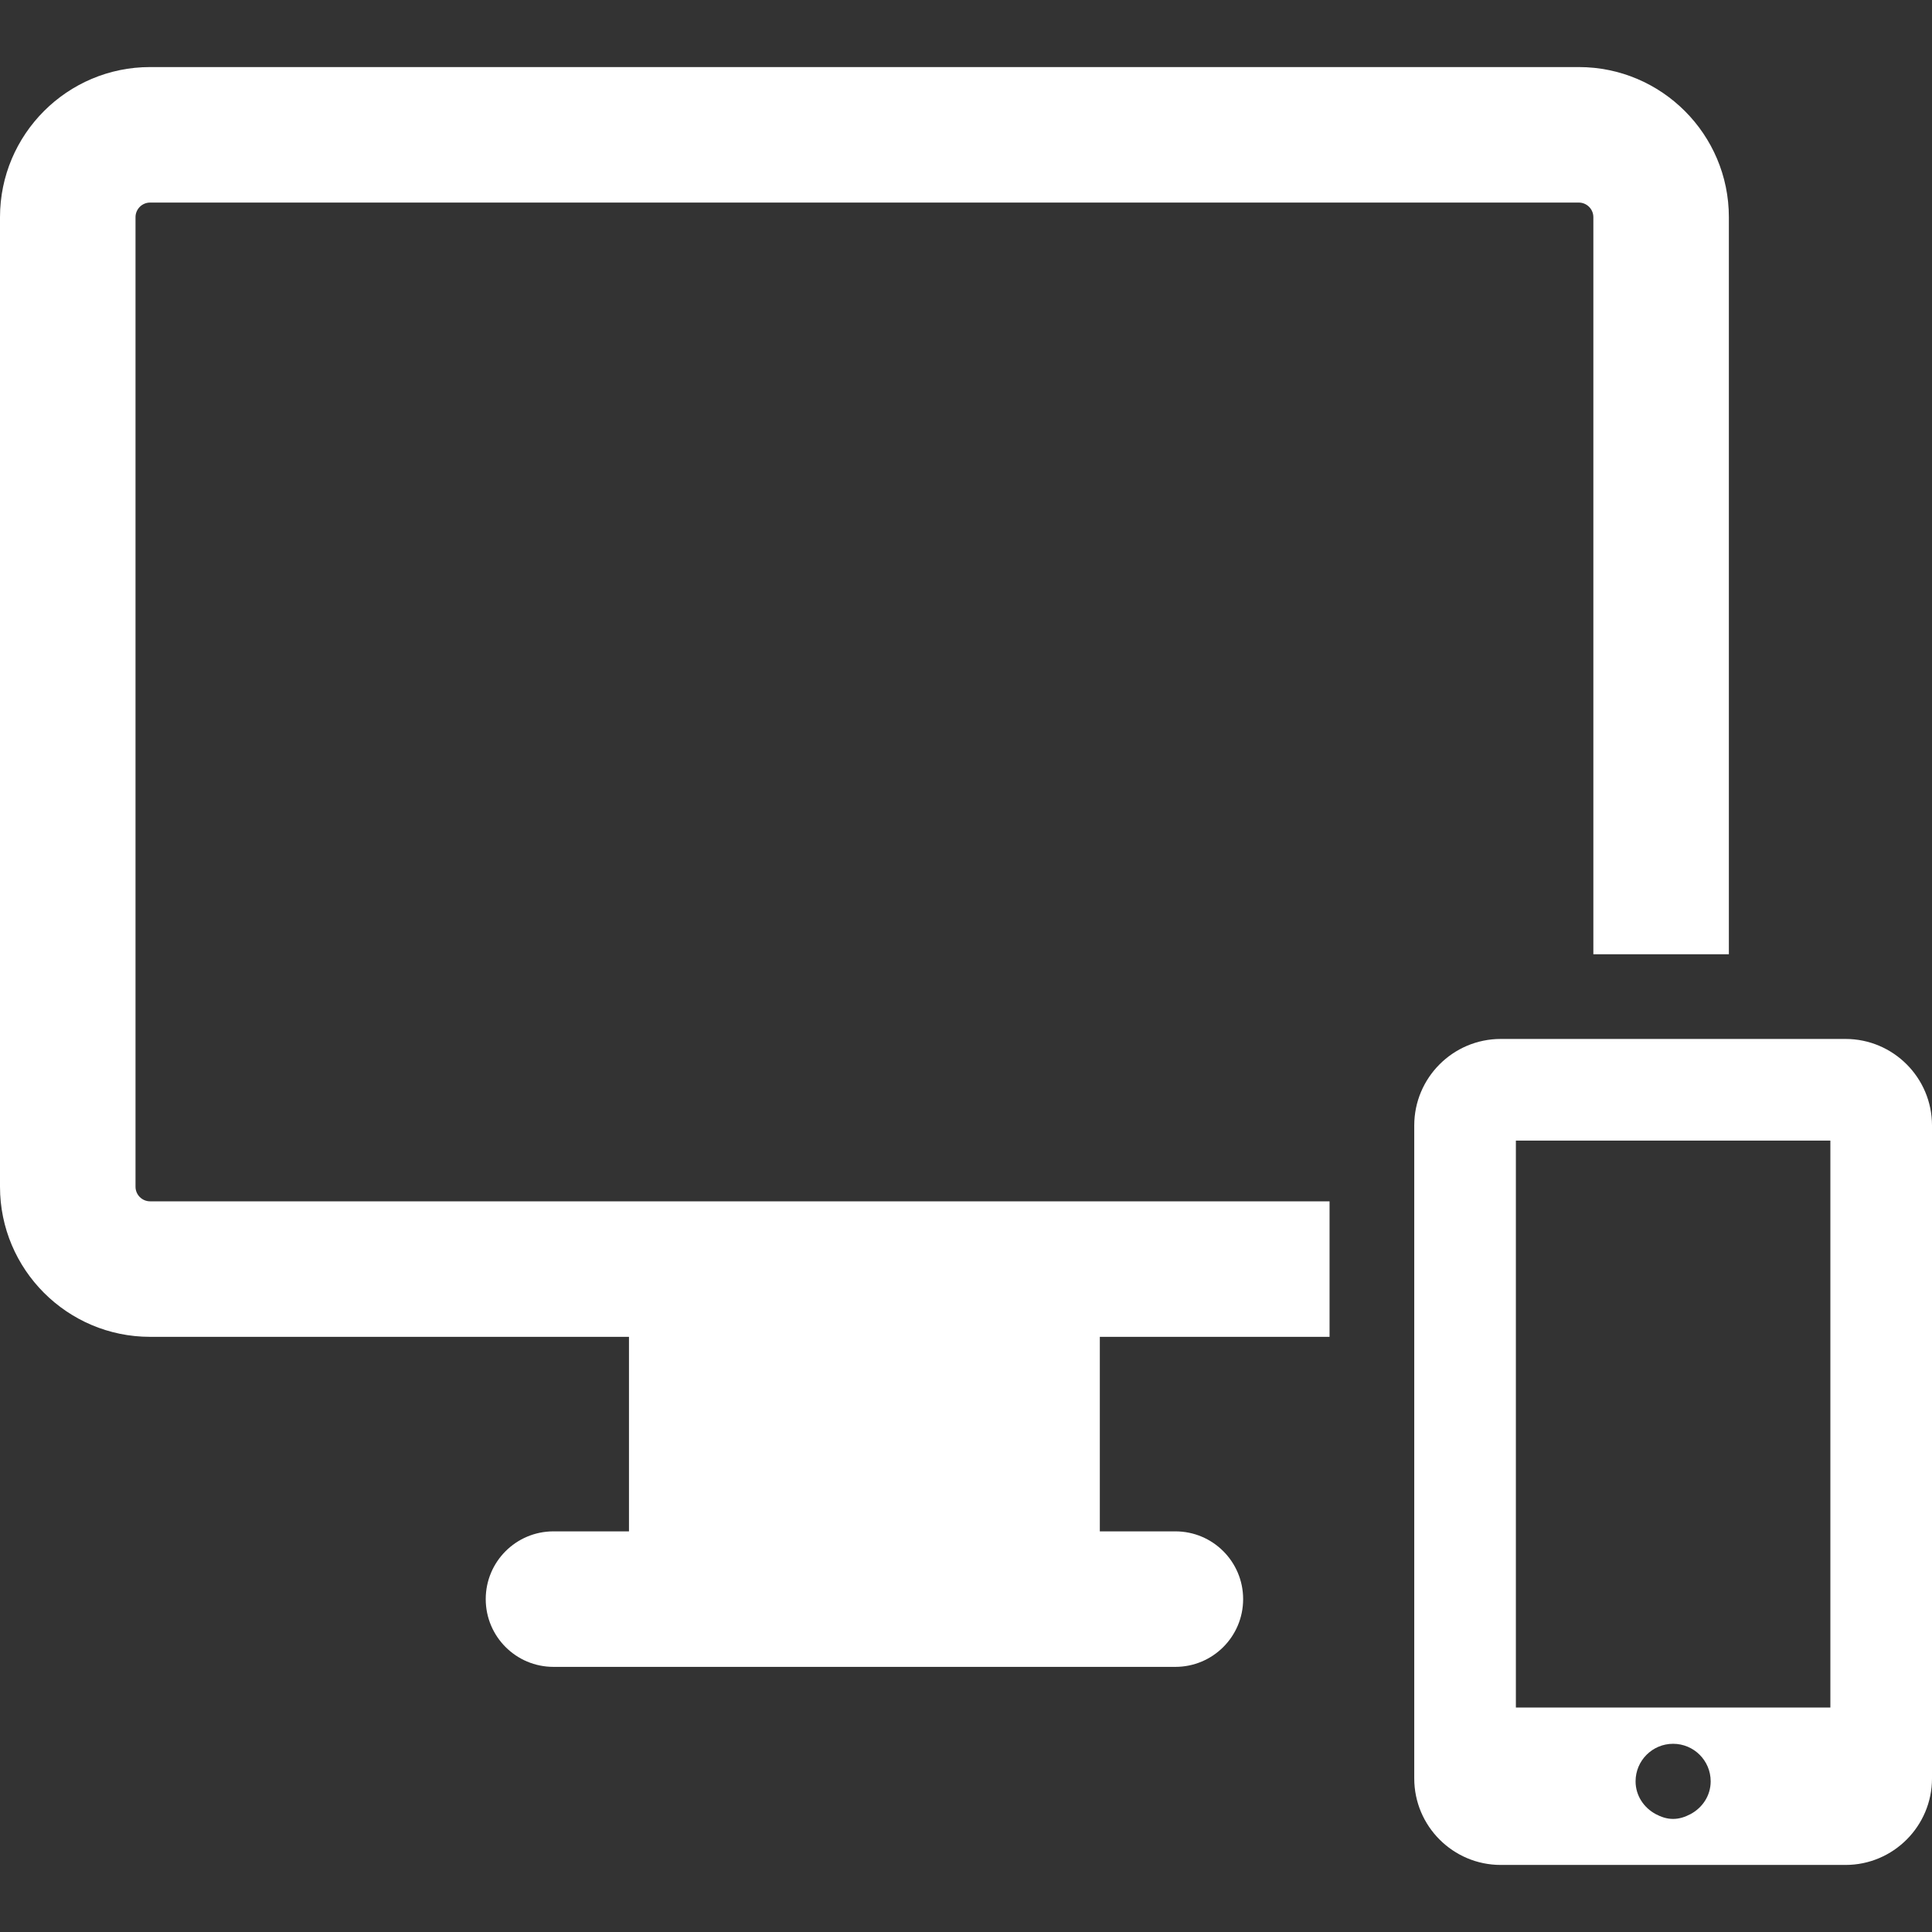
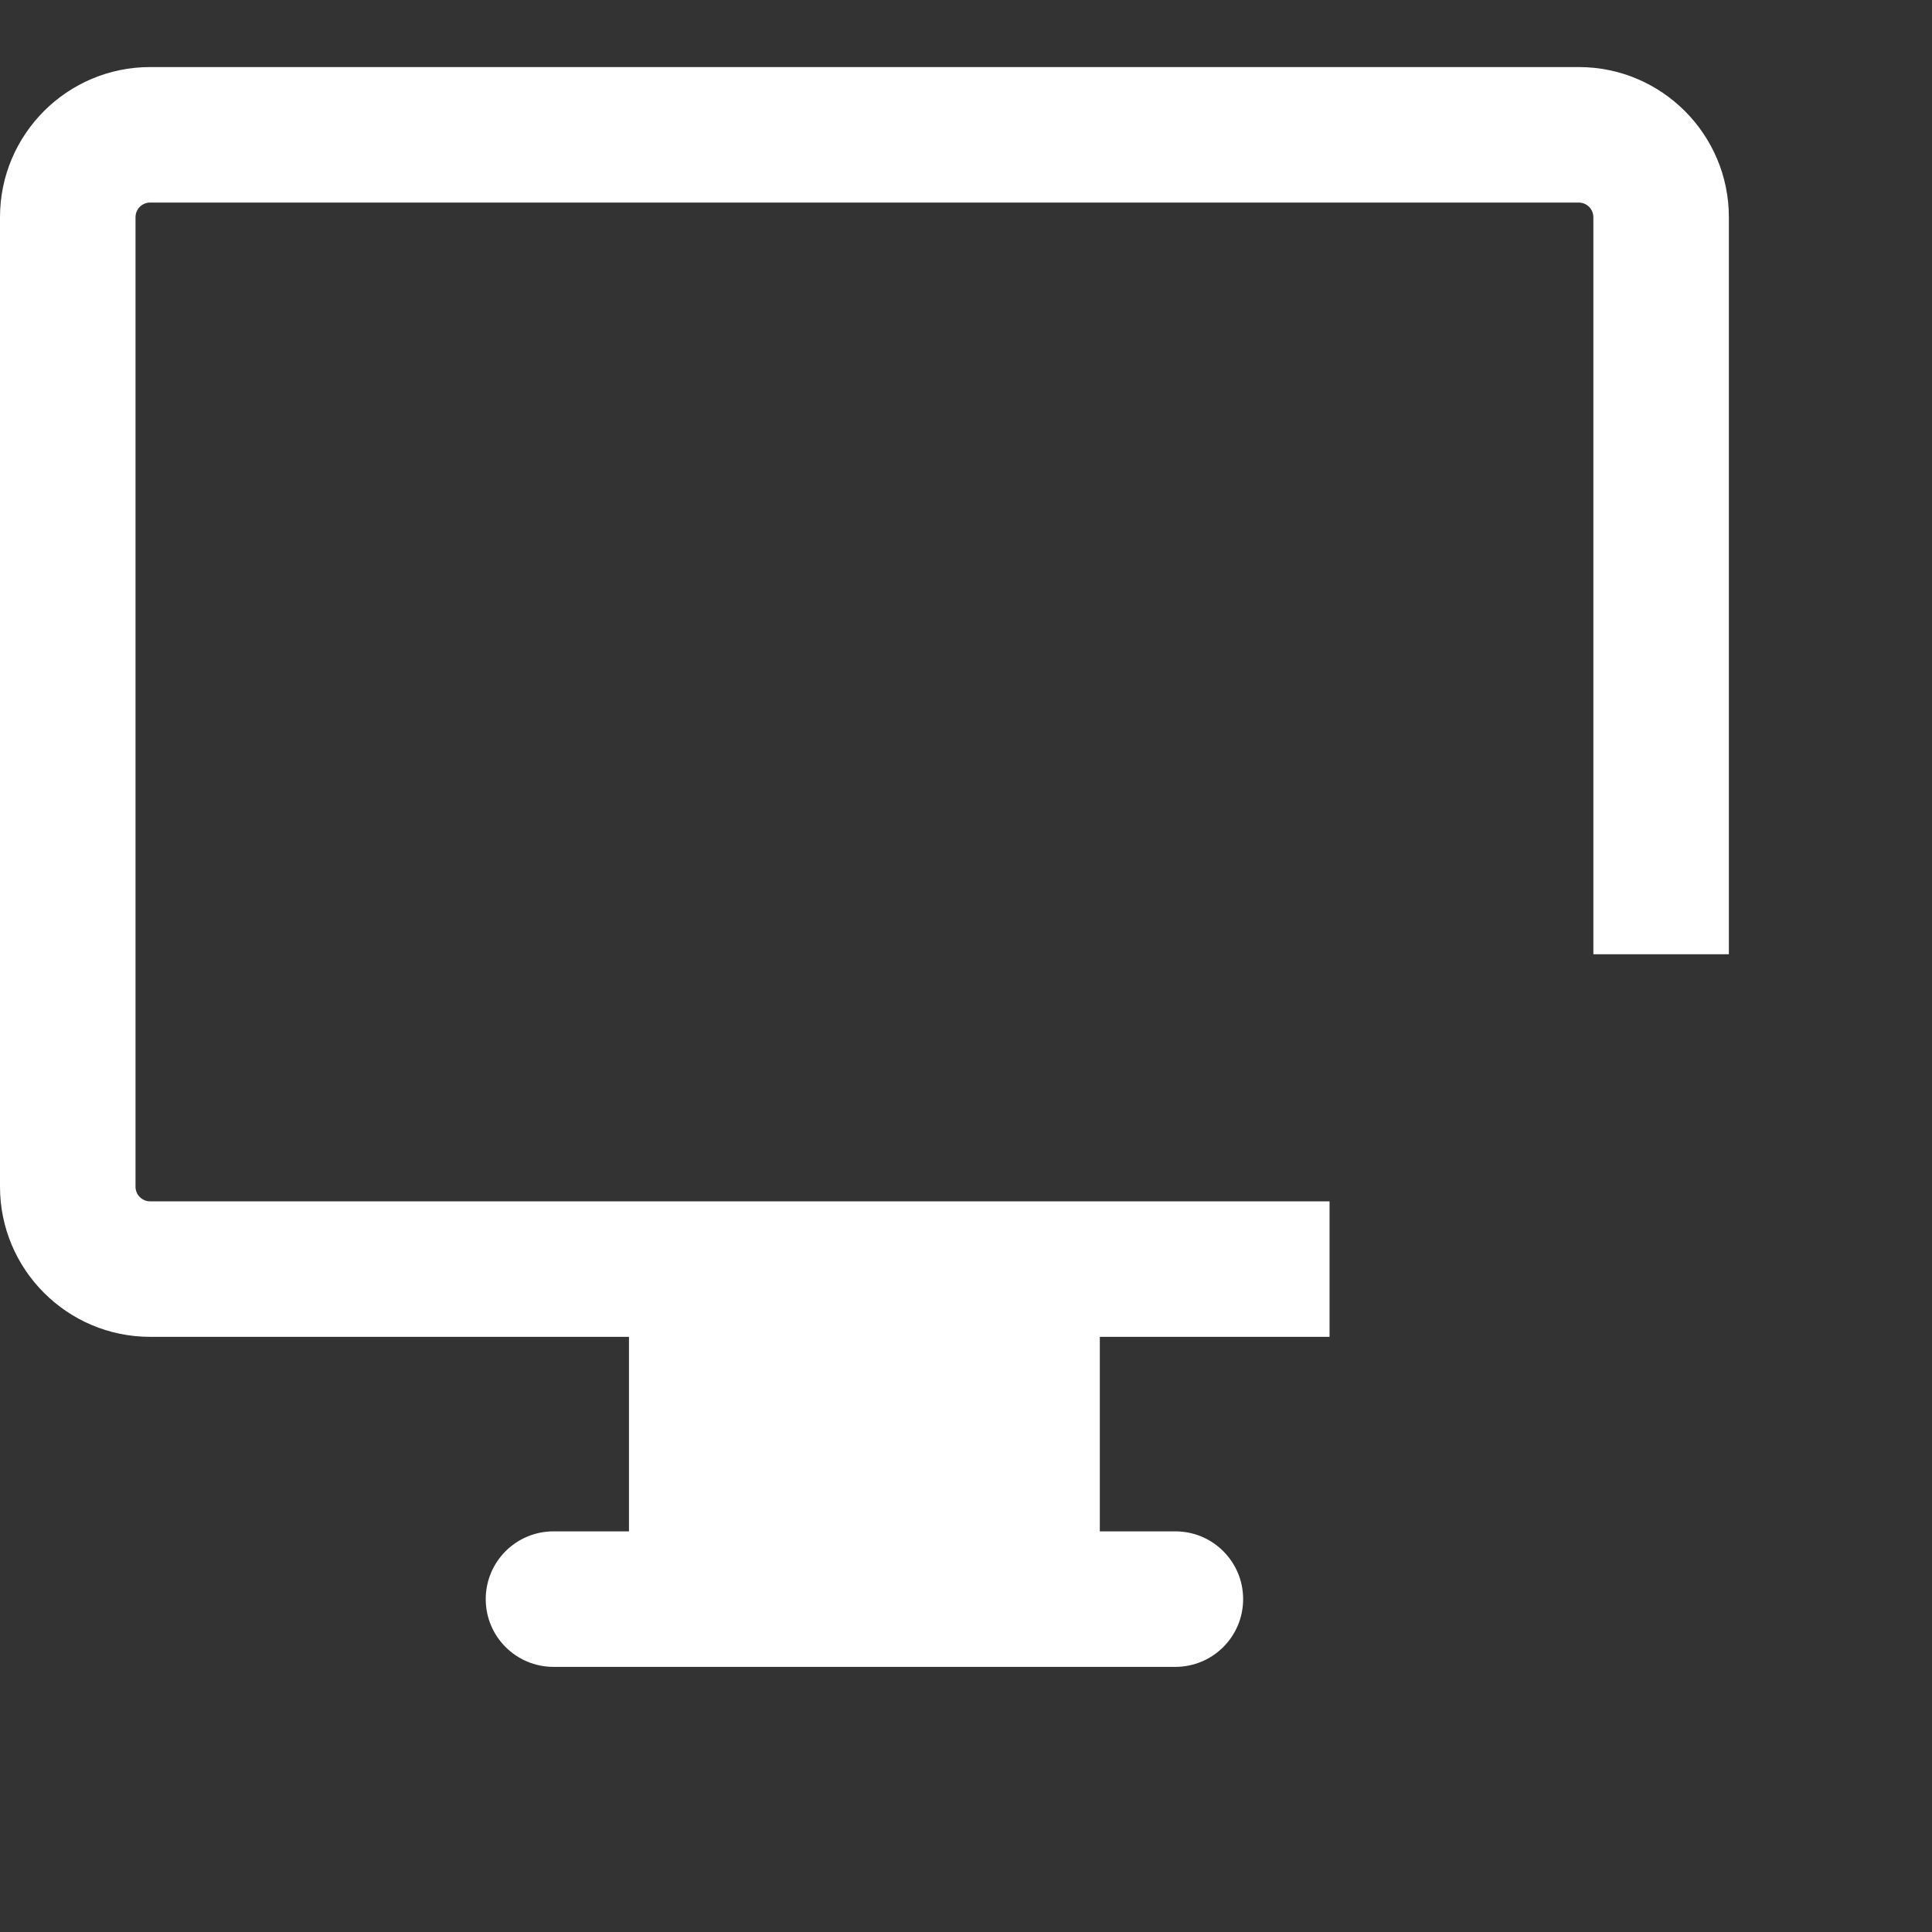
<svg xmlns="http://www.w3.org/2000/svg" height="30px" width="30px" id="Capa_1" viewBox="0 0 473.981 473.981" xml:space="preserve">
  <rect x="0" y="0" width="473.981" height="473.981" fill="#333333" stroke="none" />
  <g>
    <path style="fill:#FFFFFF;" d="M33.245,291.143V53.277c0-1.972,1.607-3.579,3.572-3.579h350.514c1.965,0,3.57,1.607,3.57,3.579  V234.11h33.245V53.277c0-20.307-16.508-36.824-36.815-36.824H36.817C16.51,16.452,0,32.97,0,53.277v237.866  c0,20.308,16.51,36.825,36.817,36.825h117.491v47.724h-18.521c-9.187,0-16.622,7.442-16.622,16.623  c0,9.179,7.436,16.622,16.622,16.622h152.571c9.188,0,16.623-7.443,16.623-16.622c0-9.181-7.436-16.623-16.623-16.623h-18.537  v-47.724h56.36v-33.245H36.817C34.853,294.723,33.245,293.115,33.245,291.143z" />
-     <path style="fill:#FFFFFF;" d="M452.765,254.888h-84.588c-11.703,0-21.217,9.52-21.217,21.223v160.193  c0,11.706,9.514,21.225,21.217,21.225h84.588c11.704,0,21.217-9.52,21.217-21.225V276.111  C473.981,264.407,464.469,254.888,452.765,254.888z M371.894,279.821h77.154v139.091h-77.154V279.821z M410.463,446.239  c-1.558,0-2.954-0.487-4.237-1.168c-2.905-1.551-4.967-4.522-4.967-8.052c0-5.088,4.122-9.212,9.204-9.212  c5.096,0,9.22,4.124,9.22,9.212c0,3.53-2.046,6.501-4.967,8.052C413.416,445.752,412.021,446.239,410.463,446.239z" />
  </g>
</svg>